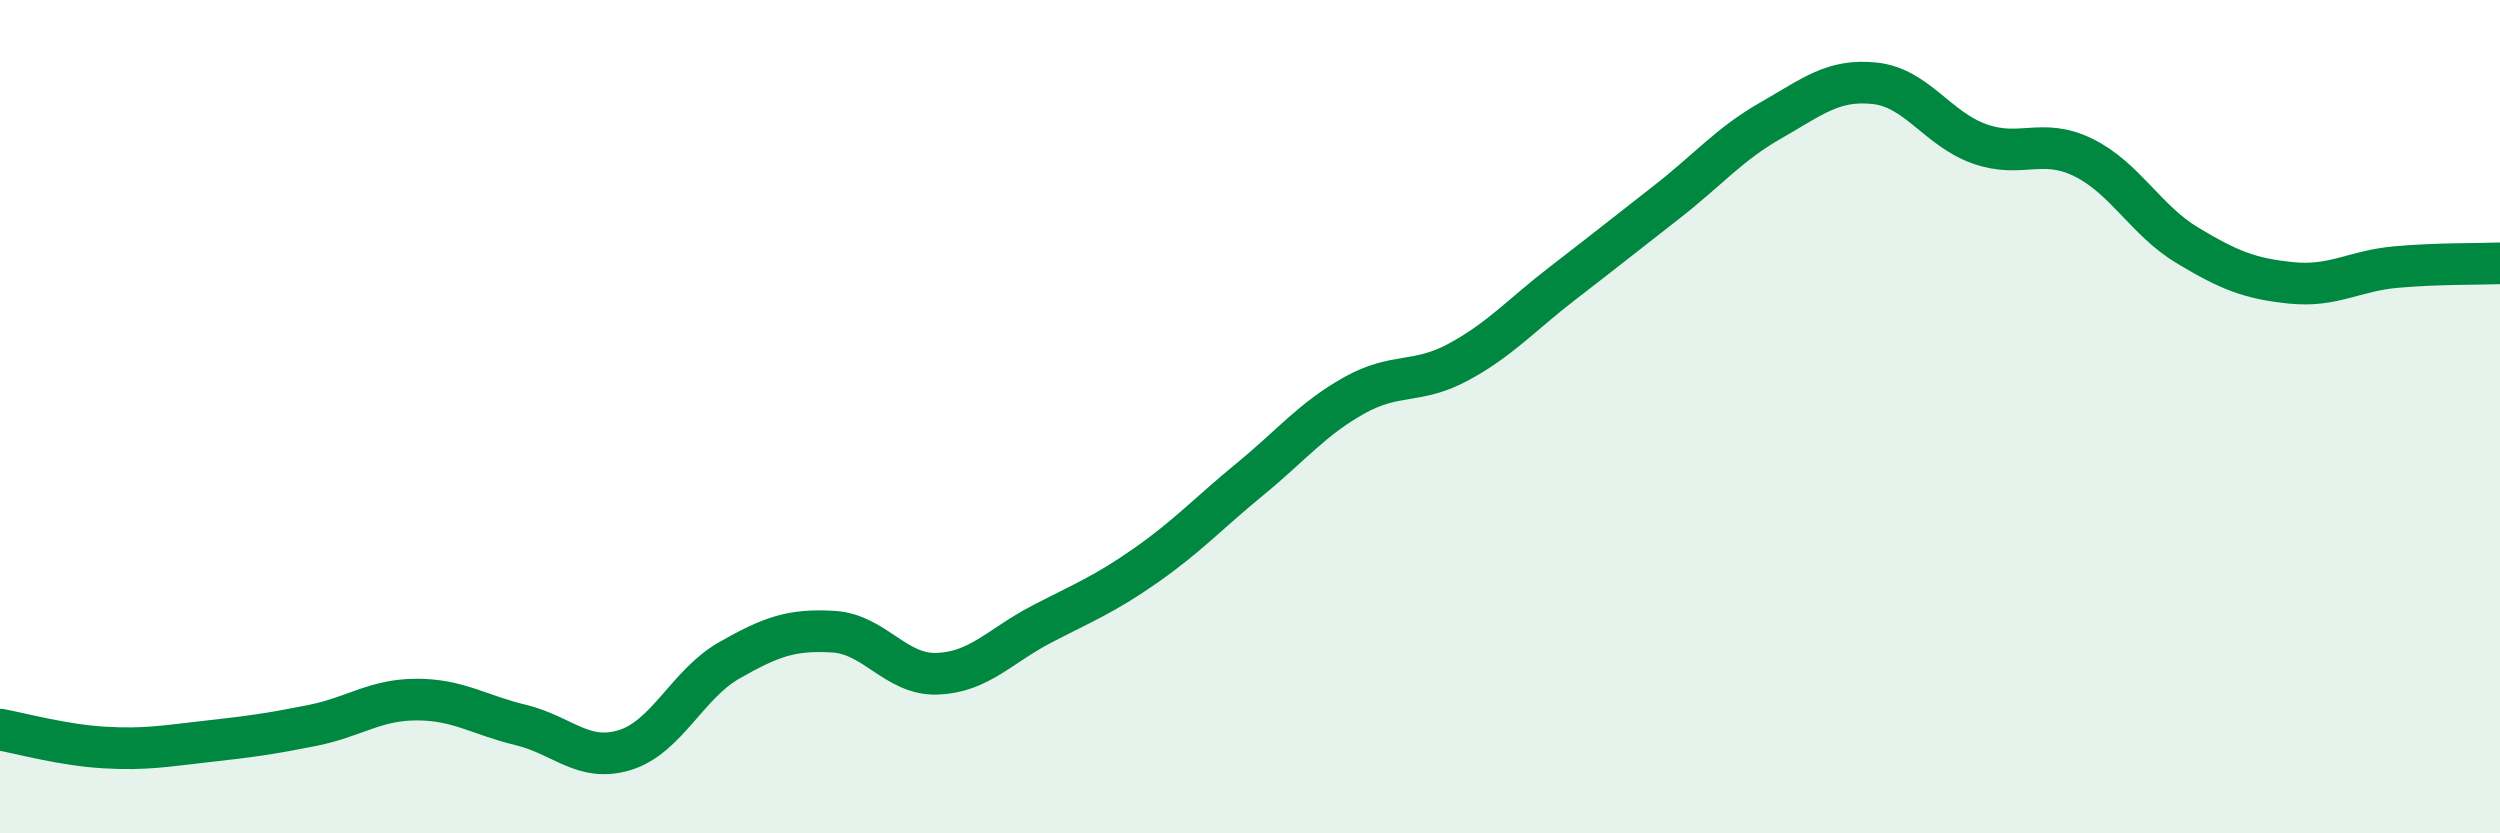
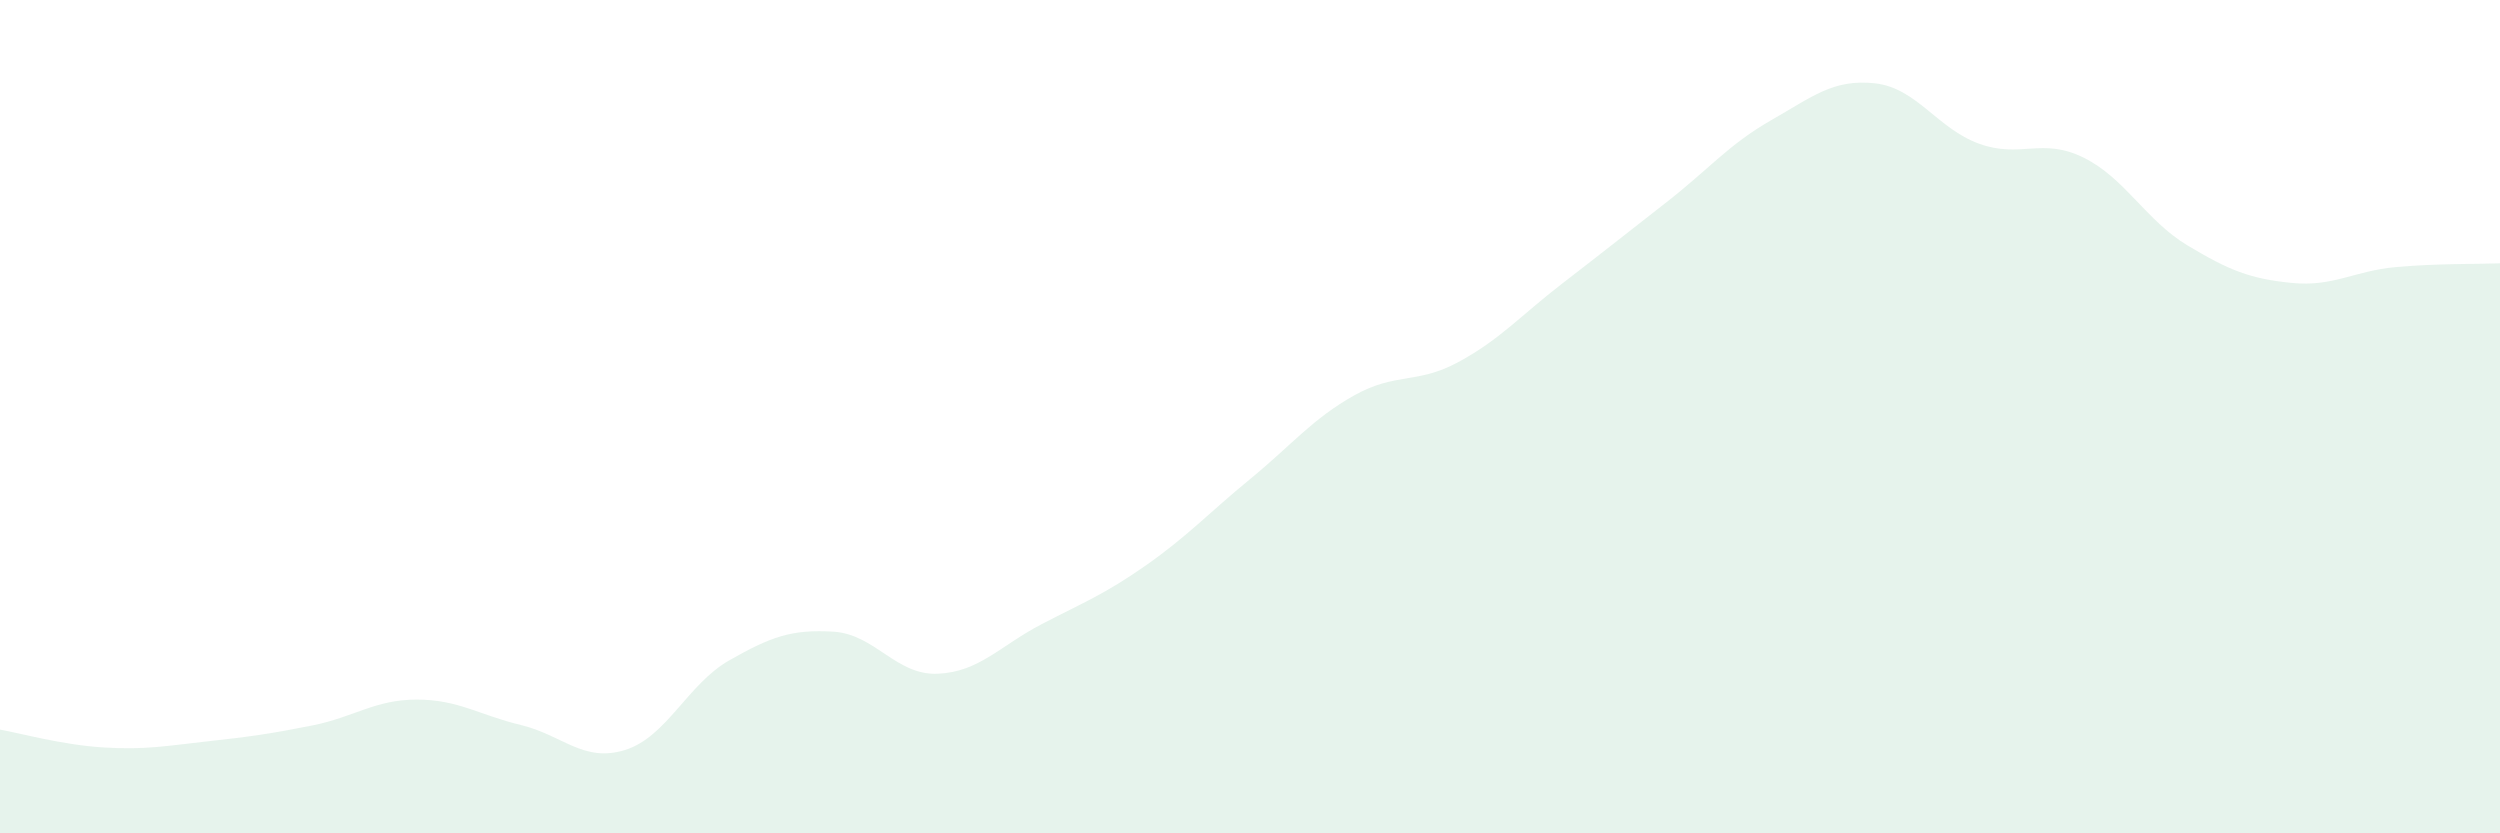
<svg xmlns="http://www.w3.org/2000/svg" width="60" height="20" viewBox="0 0 60 20">
  <path d="M 0,17.51 C 0.5,17.6 1.5,17.88 2.5,17.94 C 3.5,18 4,17.9 5,17.79 C 6,17.68 6.5,17.61 7.5,17.41 C 8.5,17.21 9,16.79 10,16.79 C 11,16.79 11.5,17.16 12.5,17.4 C 13.5,17.64 14,18.31 15,18 C 16,17.69 16.5,16.42 17.5,15.85 C 18.5,15.28 19,15.1 20,15.16 C 21,15.22 21.5,16.21 22.5,16.17 C 23.5,16.13 24,15.5 25,14.98 C 26,14.46 26.5,14.27 27.5,13.57 C 28.5,12.87 29,12.32 30,11.5 C 31,10.68 31.5,10.05 32.5,9.49 C 33.5,8.93 34,9.23 35,8.69 C 36,8.15 36.5,7.57 37.5,6.8 C 38.5,6.03 39,5.63 40,4.85 C 41,4.07 41.5,3.46 42.5,2.89 C 43.5,2.32 44,1.89 45,2 C 46,2.11 46.5,3.09 47.5,3.45 C 48.5,3.81 49,3.29 50,3.78 C 51,4.27 51.5,5.29 52.5,5.89 C 53.5,6.49 54,6.69 55,6.79 C 56,6.89 56.5,6.5 57.5,6.41 C 58.5,6.32 59.5,6.34 60,6.32L60 20L0 20Z" fill="#008740" opacity="0.1" stroke-linecap="round" stroke-linejoin="round" />
-   <path d="M 0,17.51 C 0.5,17.6 1.5,17.88 2.5,17.94 C 3.5,18 4,17.9 5,17.79 C 6,17.68 6.5,17.61 7.5,17.41 C 8.5,17.21 9,16.79 10,16.79 C 11,16.79 11.5,17.16 12.5,17.4 C 13.5,17.64 14,18.31 15,18 C 16,17.69 16.5,16.42 17.5,15.85 C 18.5,15.28 19,15.1 20,15.16 C 21,15.22 21.5,16.21 22.5,16.17 C 23.5,16.13 24,15.5 25,14.98 C 26,14.46 26.5,14.27 27.5,13.57 C 28.5,12.87 29,12.32 30,11.5 C 31,10.68 31.5,10.05 32.5,9.49 C 33.5,8.93 34,9.23 35,8.69 C 36,8.15 36.5,7.57 37.5,6.8 C 38.5,6.03 39,5.63 40,4.85 C 41,4.07 41.5,3.46 42.5,2.89 C 43.5,2.32 44,1.89 45,2 C 46,2.11 46.5,3.09 47.5,3.45 C 48.5,3.81 49,3.29 50,3.78 C 51,4.27 51.5,5.29 52.5,5.89 C 53.5,6.49 54,6.69 55,6.79 C 56,6.89 56.5,6.5 57.5,6.41 C 58.5,6.32 59.5,6.34 60,6.32" stroke="#008740" stroke-width="1" fill="none" stroke-linecap="round" stroke-linejoin="round" />
</svg>